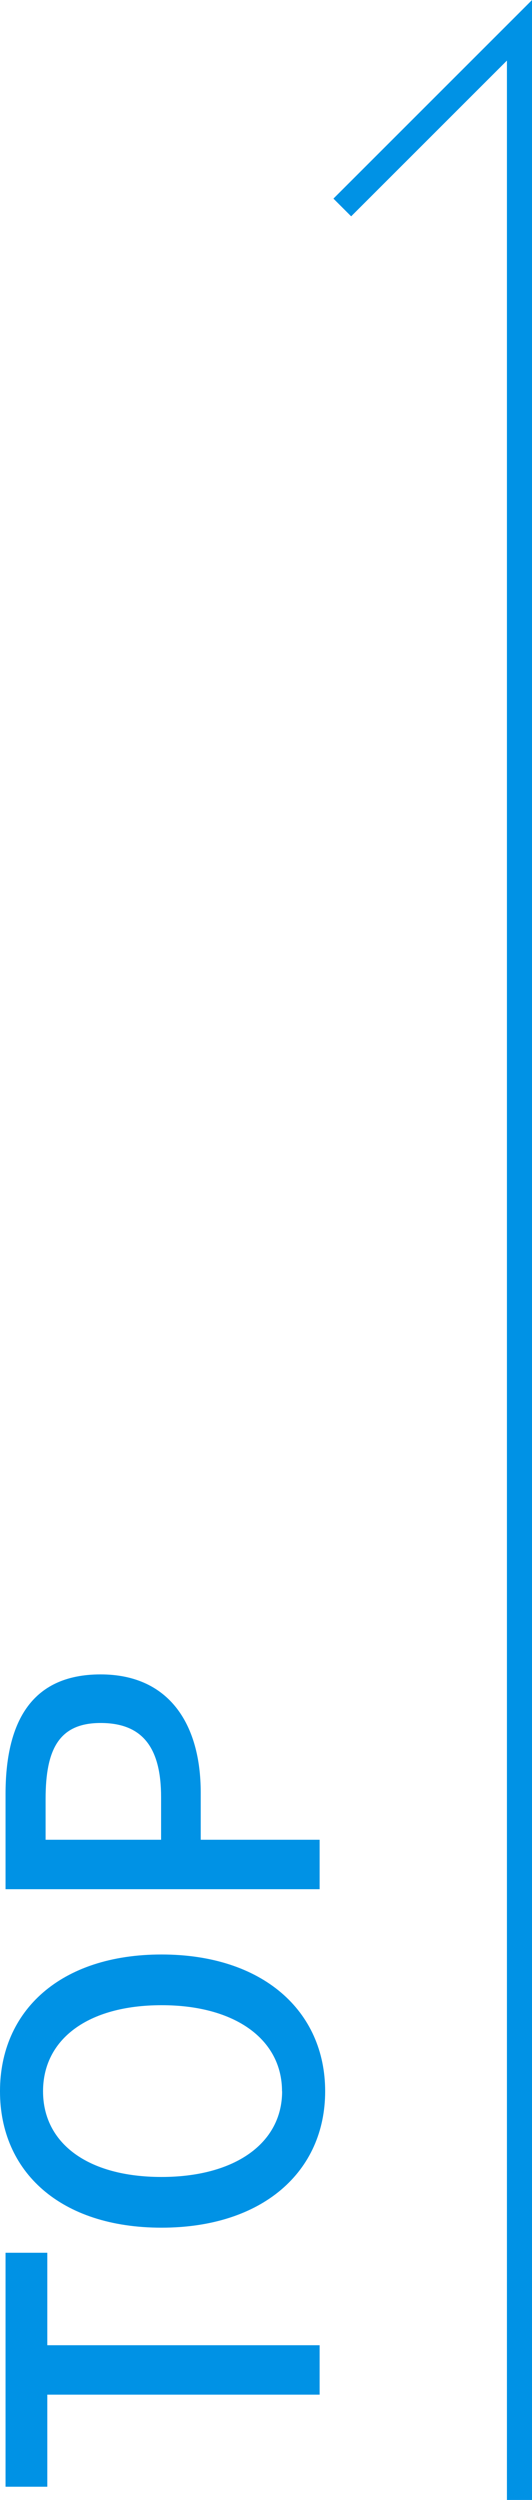
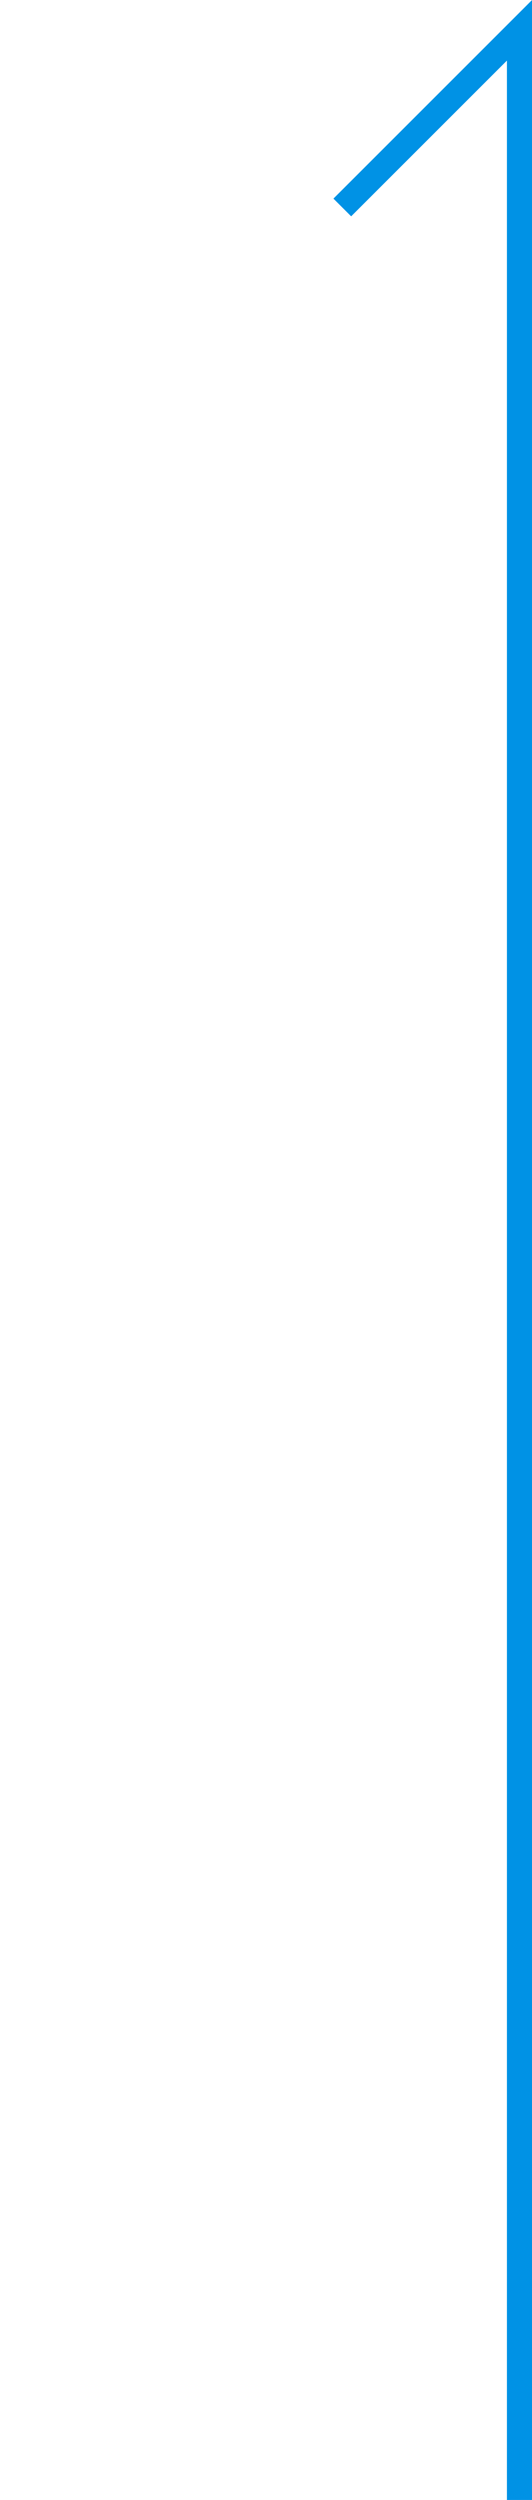
<svg xmlns="http://www.w3.org/2000/svg" width="21.222" height="99.716" viewBox="0 0 21.222 99.716">
  <g id="グループ_40238" data-name="グループ 40238" transform="translate(-14960.278 -6382.284)">
-     <path id="パス_6061" data-name="パス 6061" d="M4.2,0H6.171V-10.863H9.86v-1.666H.527v1.666H4.2ZM16.3.221c3.213,0,5.457-2.5,5.457-6.528S19.516-12.75,16.3-12.75s-5.44,2.414-5.44,6.443S13.09.221,16.3.221Zm0-1.717c-2.074,0-3.417-1.887-3.417-4.811,0-2.941,1.343-4.726,3.417-4.726s3.434,1.785,3.434,4.726C19.737-3.383,18.377-1.5,16.3-1.5ZM24.361,0h1.972V-4.743H28.22c2.72,0,4.709-1.258,4.709-3.995,0-2.822-1.989-3.791-4.777-3.791H24.361Zm1.972-6.324v-4.607h1.632c1.989,0,3.026.544,3.026,2.193s-.952,2.414-2.958,2.414Z" transform="translate(14973.028 6482) rotate(-90)" fill="#0092e5" />
    <path id="パス_6060" data-name="パス 6060" d="M14642.472,6168h-1v-97.3l-6.214,6.213-.707-.707,7.921-7.92Z" transform="translate(339.028 314)" fill="#0092e5" />
  </g>
</svg>